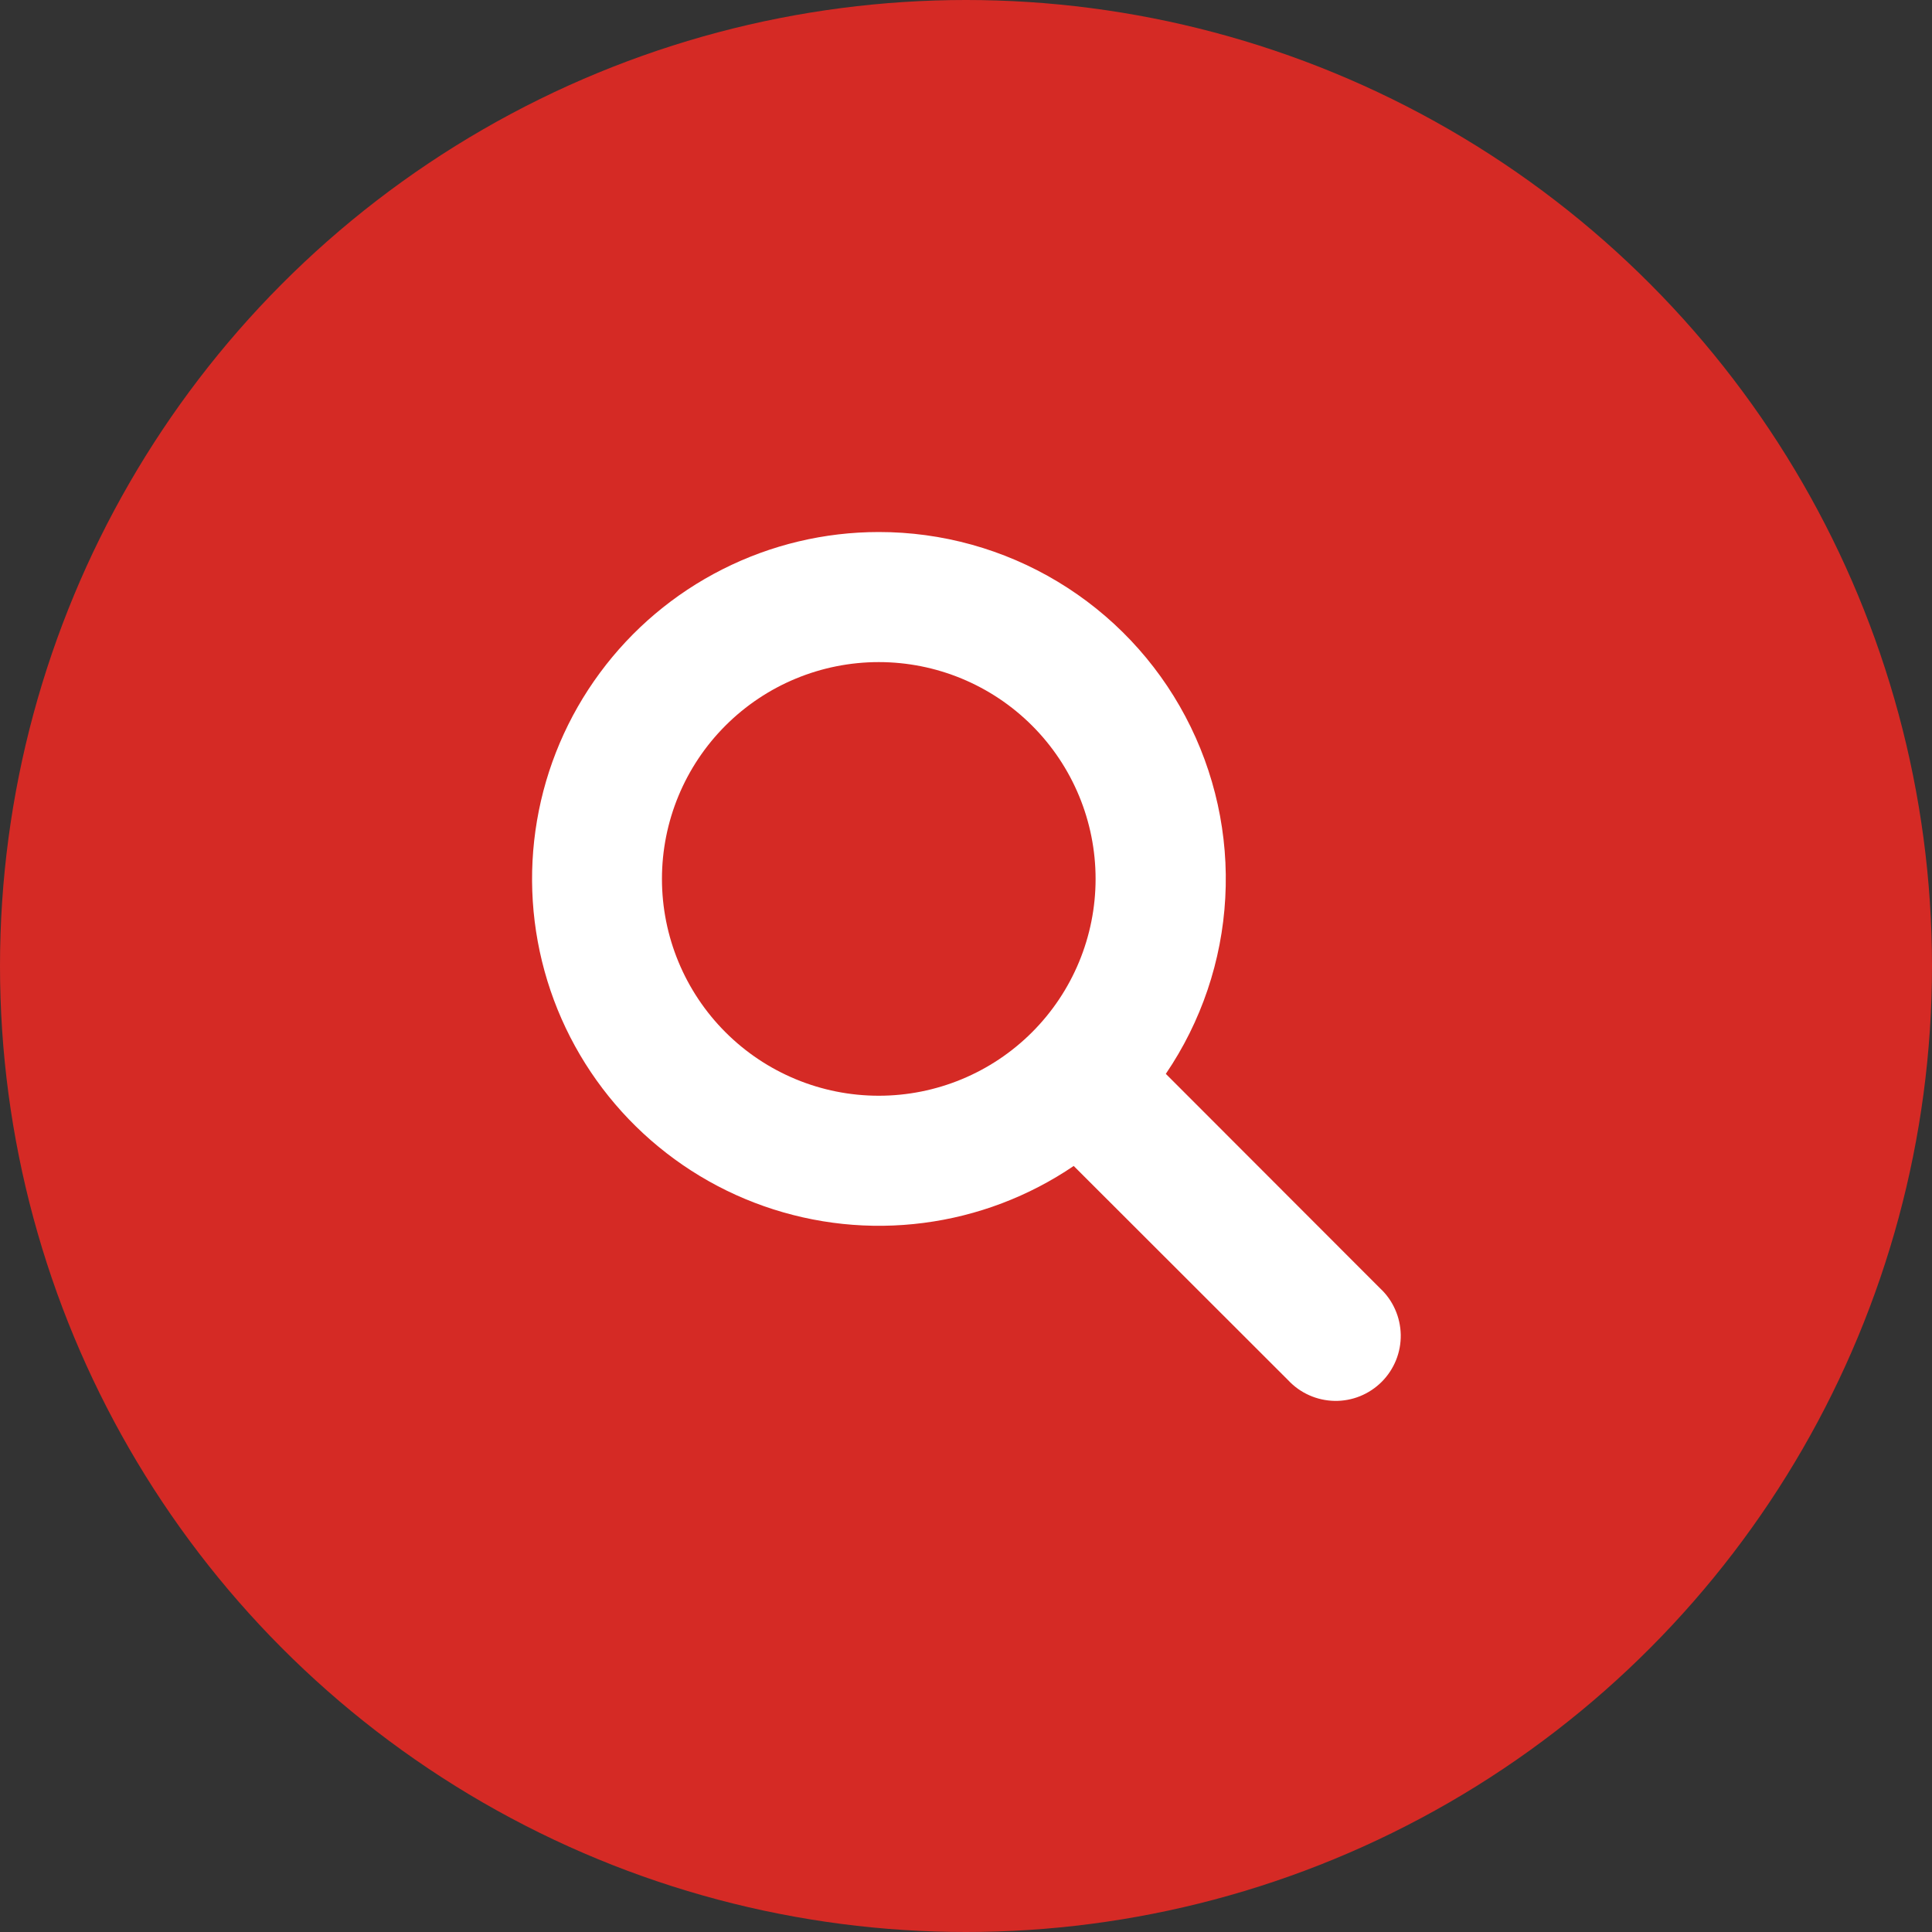
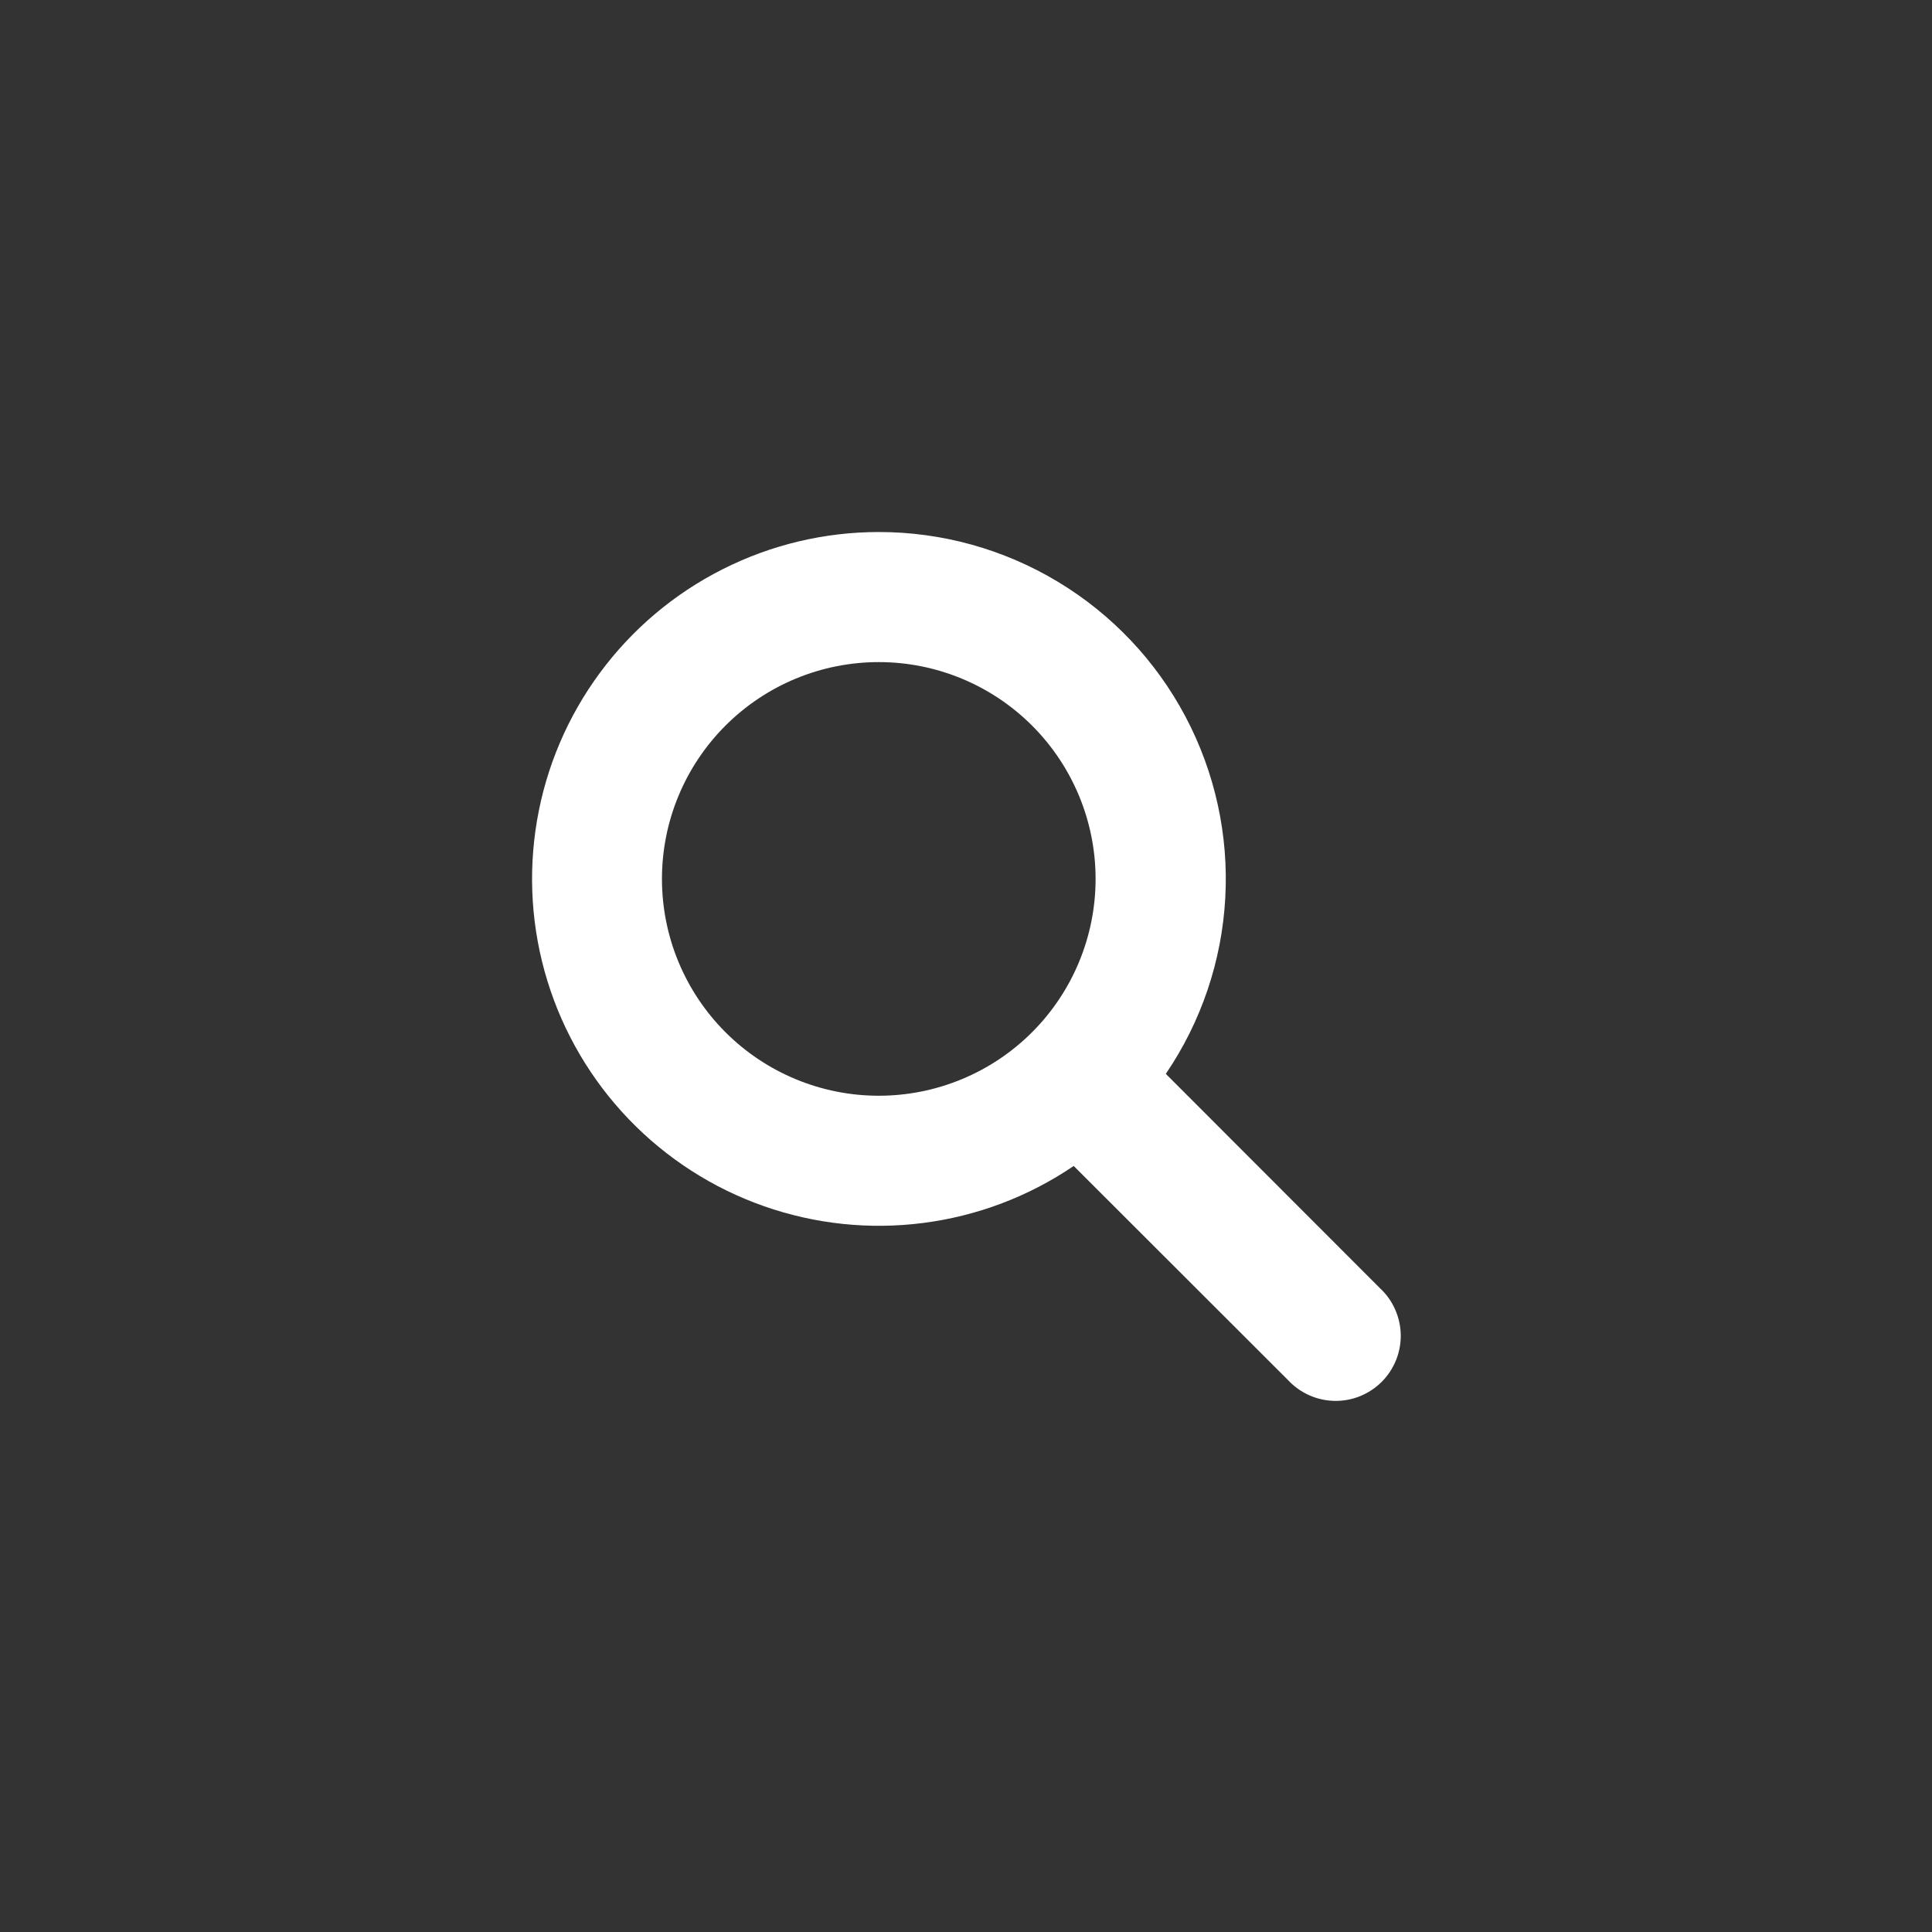
<svg xmlns="http://www.w3.org/2000/svg" width="40" height="40" viewBox="0 0 40 40" fill="none">
  <rect x="0" y="0" width="40" height="40" fill="#333333" stroke="none" />
-   <circle cx="20" cy="20" r="20" fill="#D52A25" />
  <path d="M18.194 11.015C17.07 11.015 15.963 11.279 14.96 11.786C13.957 12.292 13.087 13.027 12.42 13.931C11.752 14.835 11.306 15.883 11.118 16.99C10.929 18.098 11.003 19.234 11.333 20.308C11.663 21.382 12.241 22.363 13.019 23.173C13.798 23.983 14.755 24.6 15.815 24.972C16.875 25.345 18.008 25.464 19.122 25.319C20.236 25.175 21.301 24.771 22.23 24.14L26.669 28.575C26.792 28.707 26.941 28.814 27.106 28.887C27.271 28.961 27.45 29 27.631 29.004C27.811 29.007 27.991 28.974 28.159 28.906C28.326 28.838 28.479 28.737 28.607 28.609C28.734 28.482 28.835 28.329 28.903 28.162C28.971 27.994 29.004 27.814 29.001 27.633C28.997 27.453 28.958 27.274 28.884 27.109C28.811 26.944 28.705 26.795 28.572 26.672L24.137 22.233C24.871 21.153 25.297 19.894 25.368 18.59C25.44 17.287 25.154 15.988 24.543 14.835C23.932 13.681 23.018 12.716 21.899 12.043C20.781 11.37 19.5 11.014 18.194 11.015V11.015ZM13.705 18.197C13.705 17.006 14.178 15.865 15.02 15.023C15.862 14.181 17.003 13.708 18.194 13.708C19.384 13.708 20.526 14.181 21.368 15.023C22.21 15.865 22.683 17.006 22.683 18.197C22.683 19.387 22.21 20.529 21.368 21.371C20.526 22.213 19.384 22.686 18.194 22.686C17.003 22.686 15.862 22.213 15.02 21.371C14.178 20.529 13.705 19.387 13.705 18.197Z" fill="white" />
</svg>